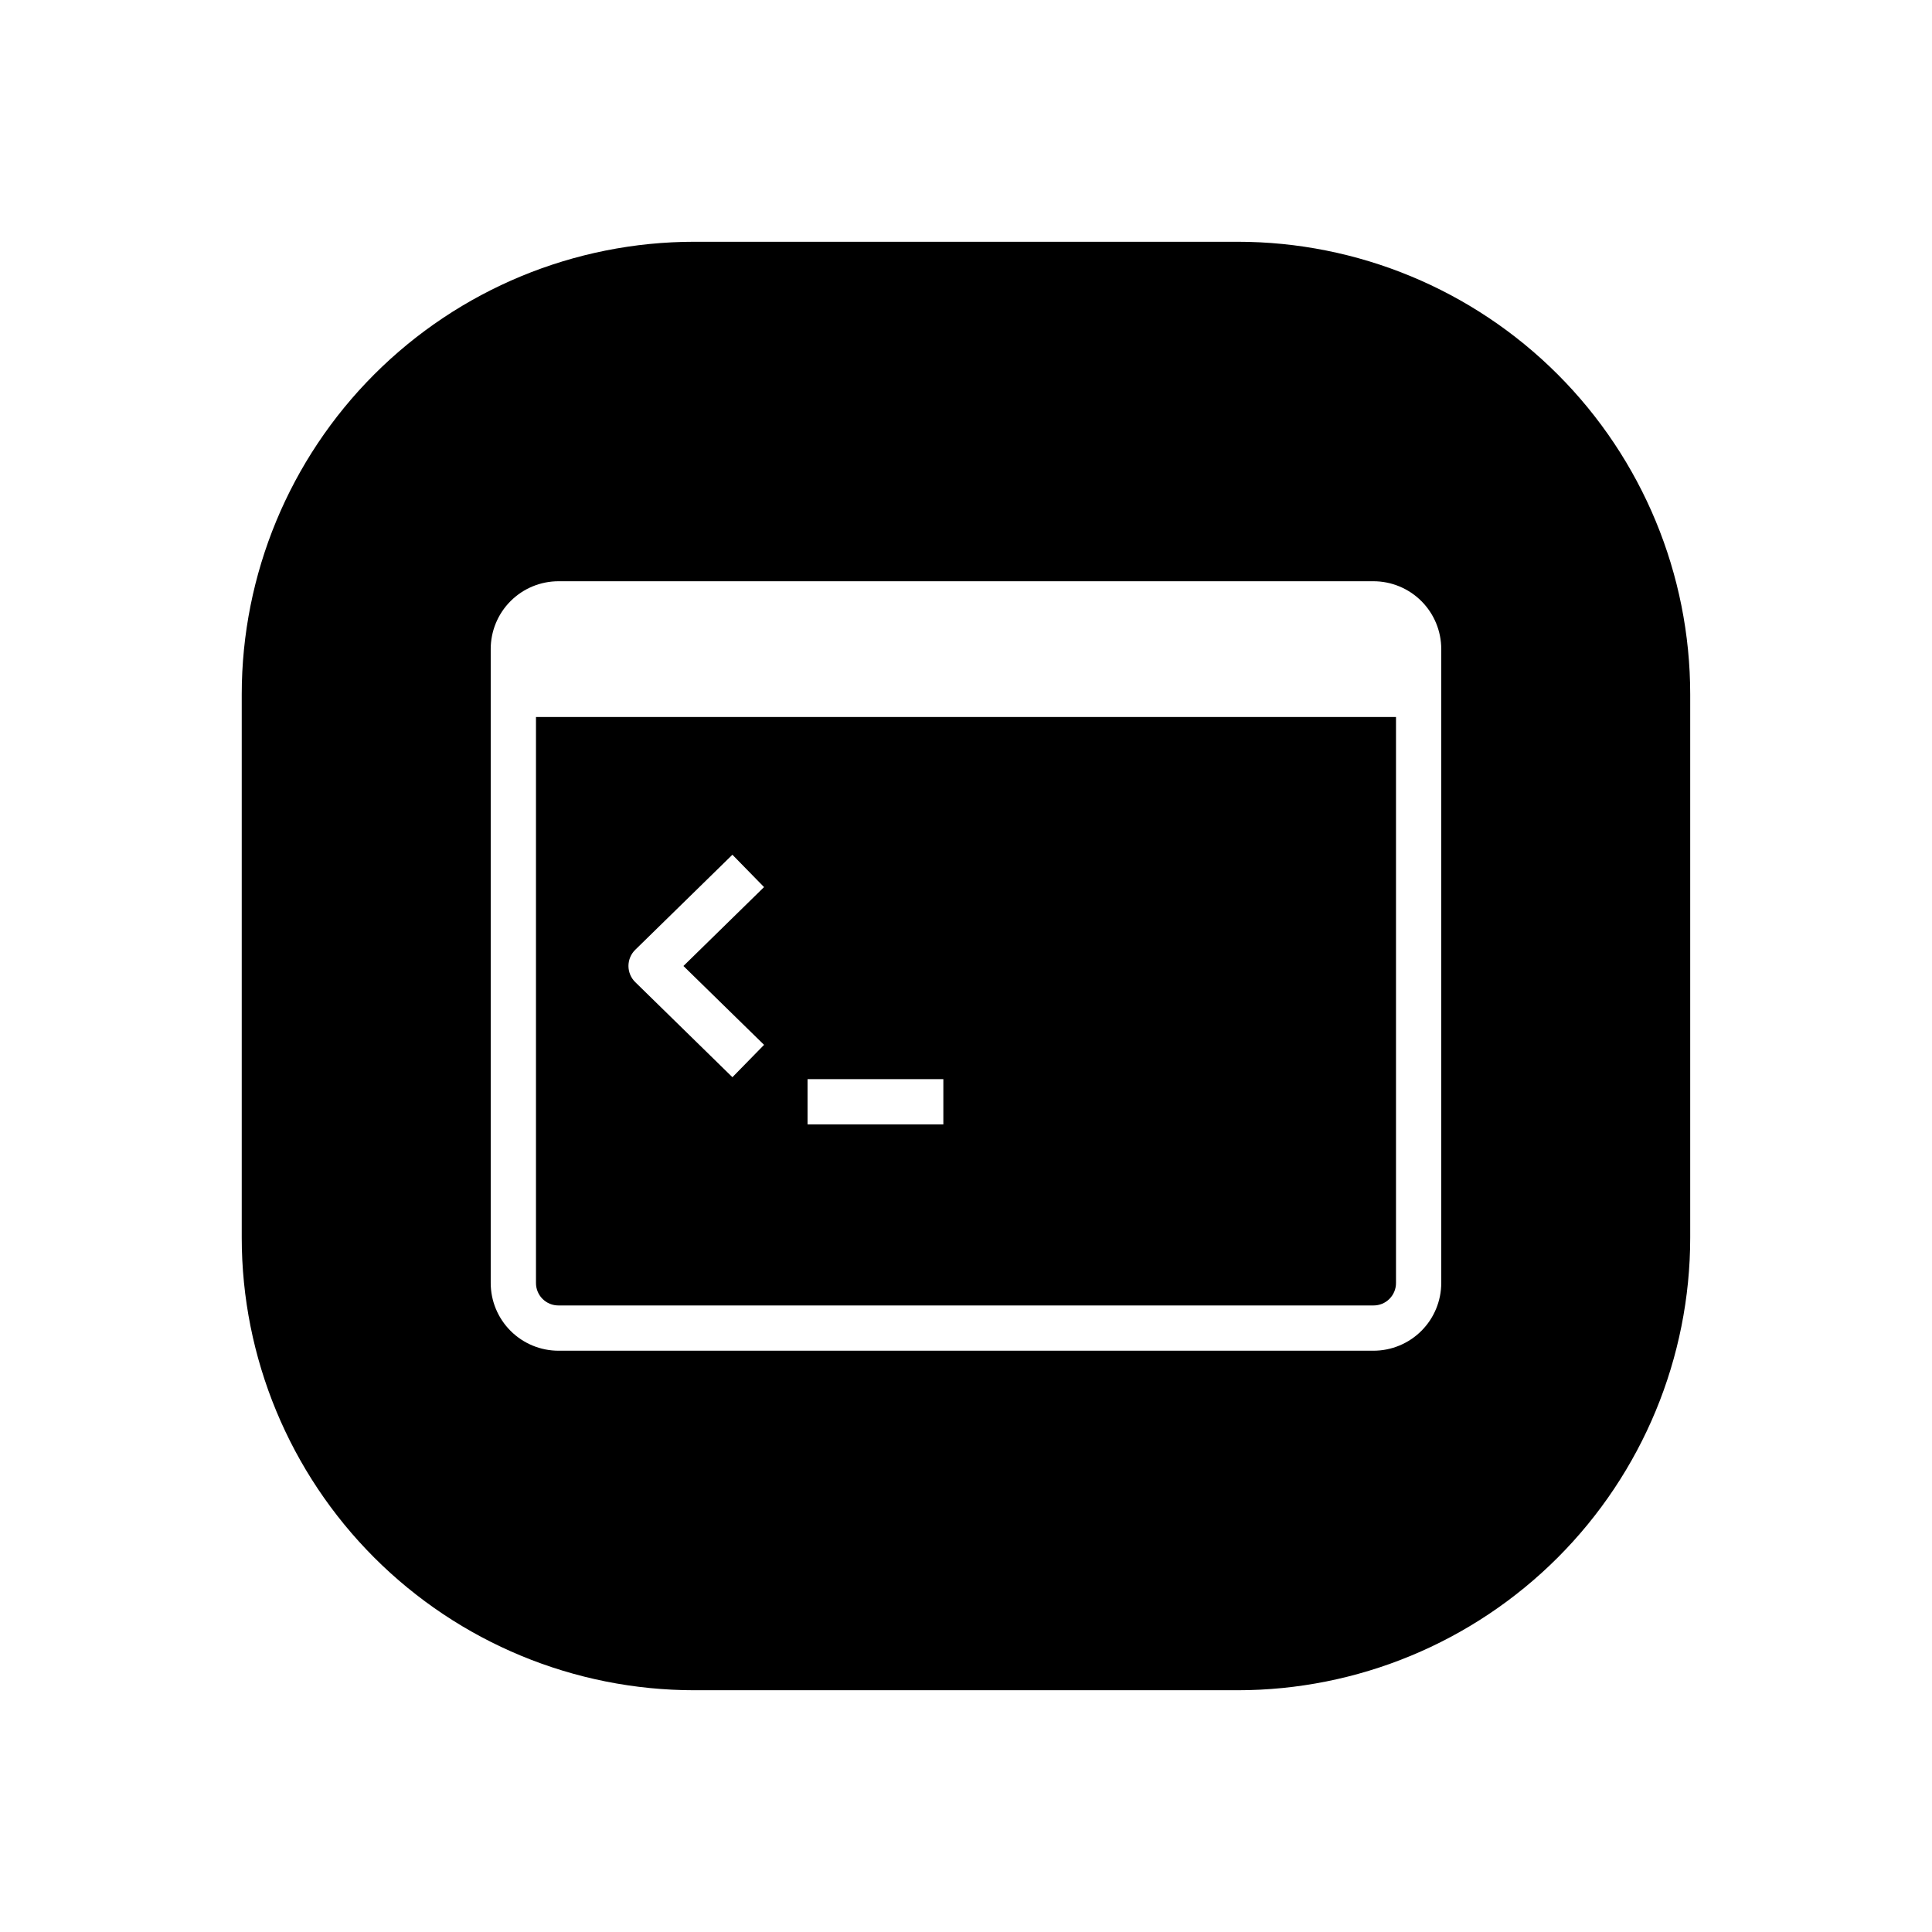
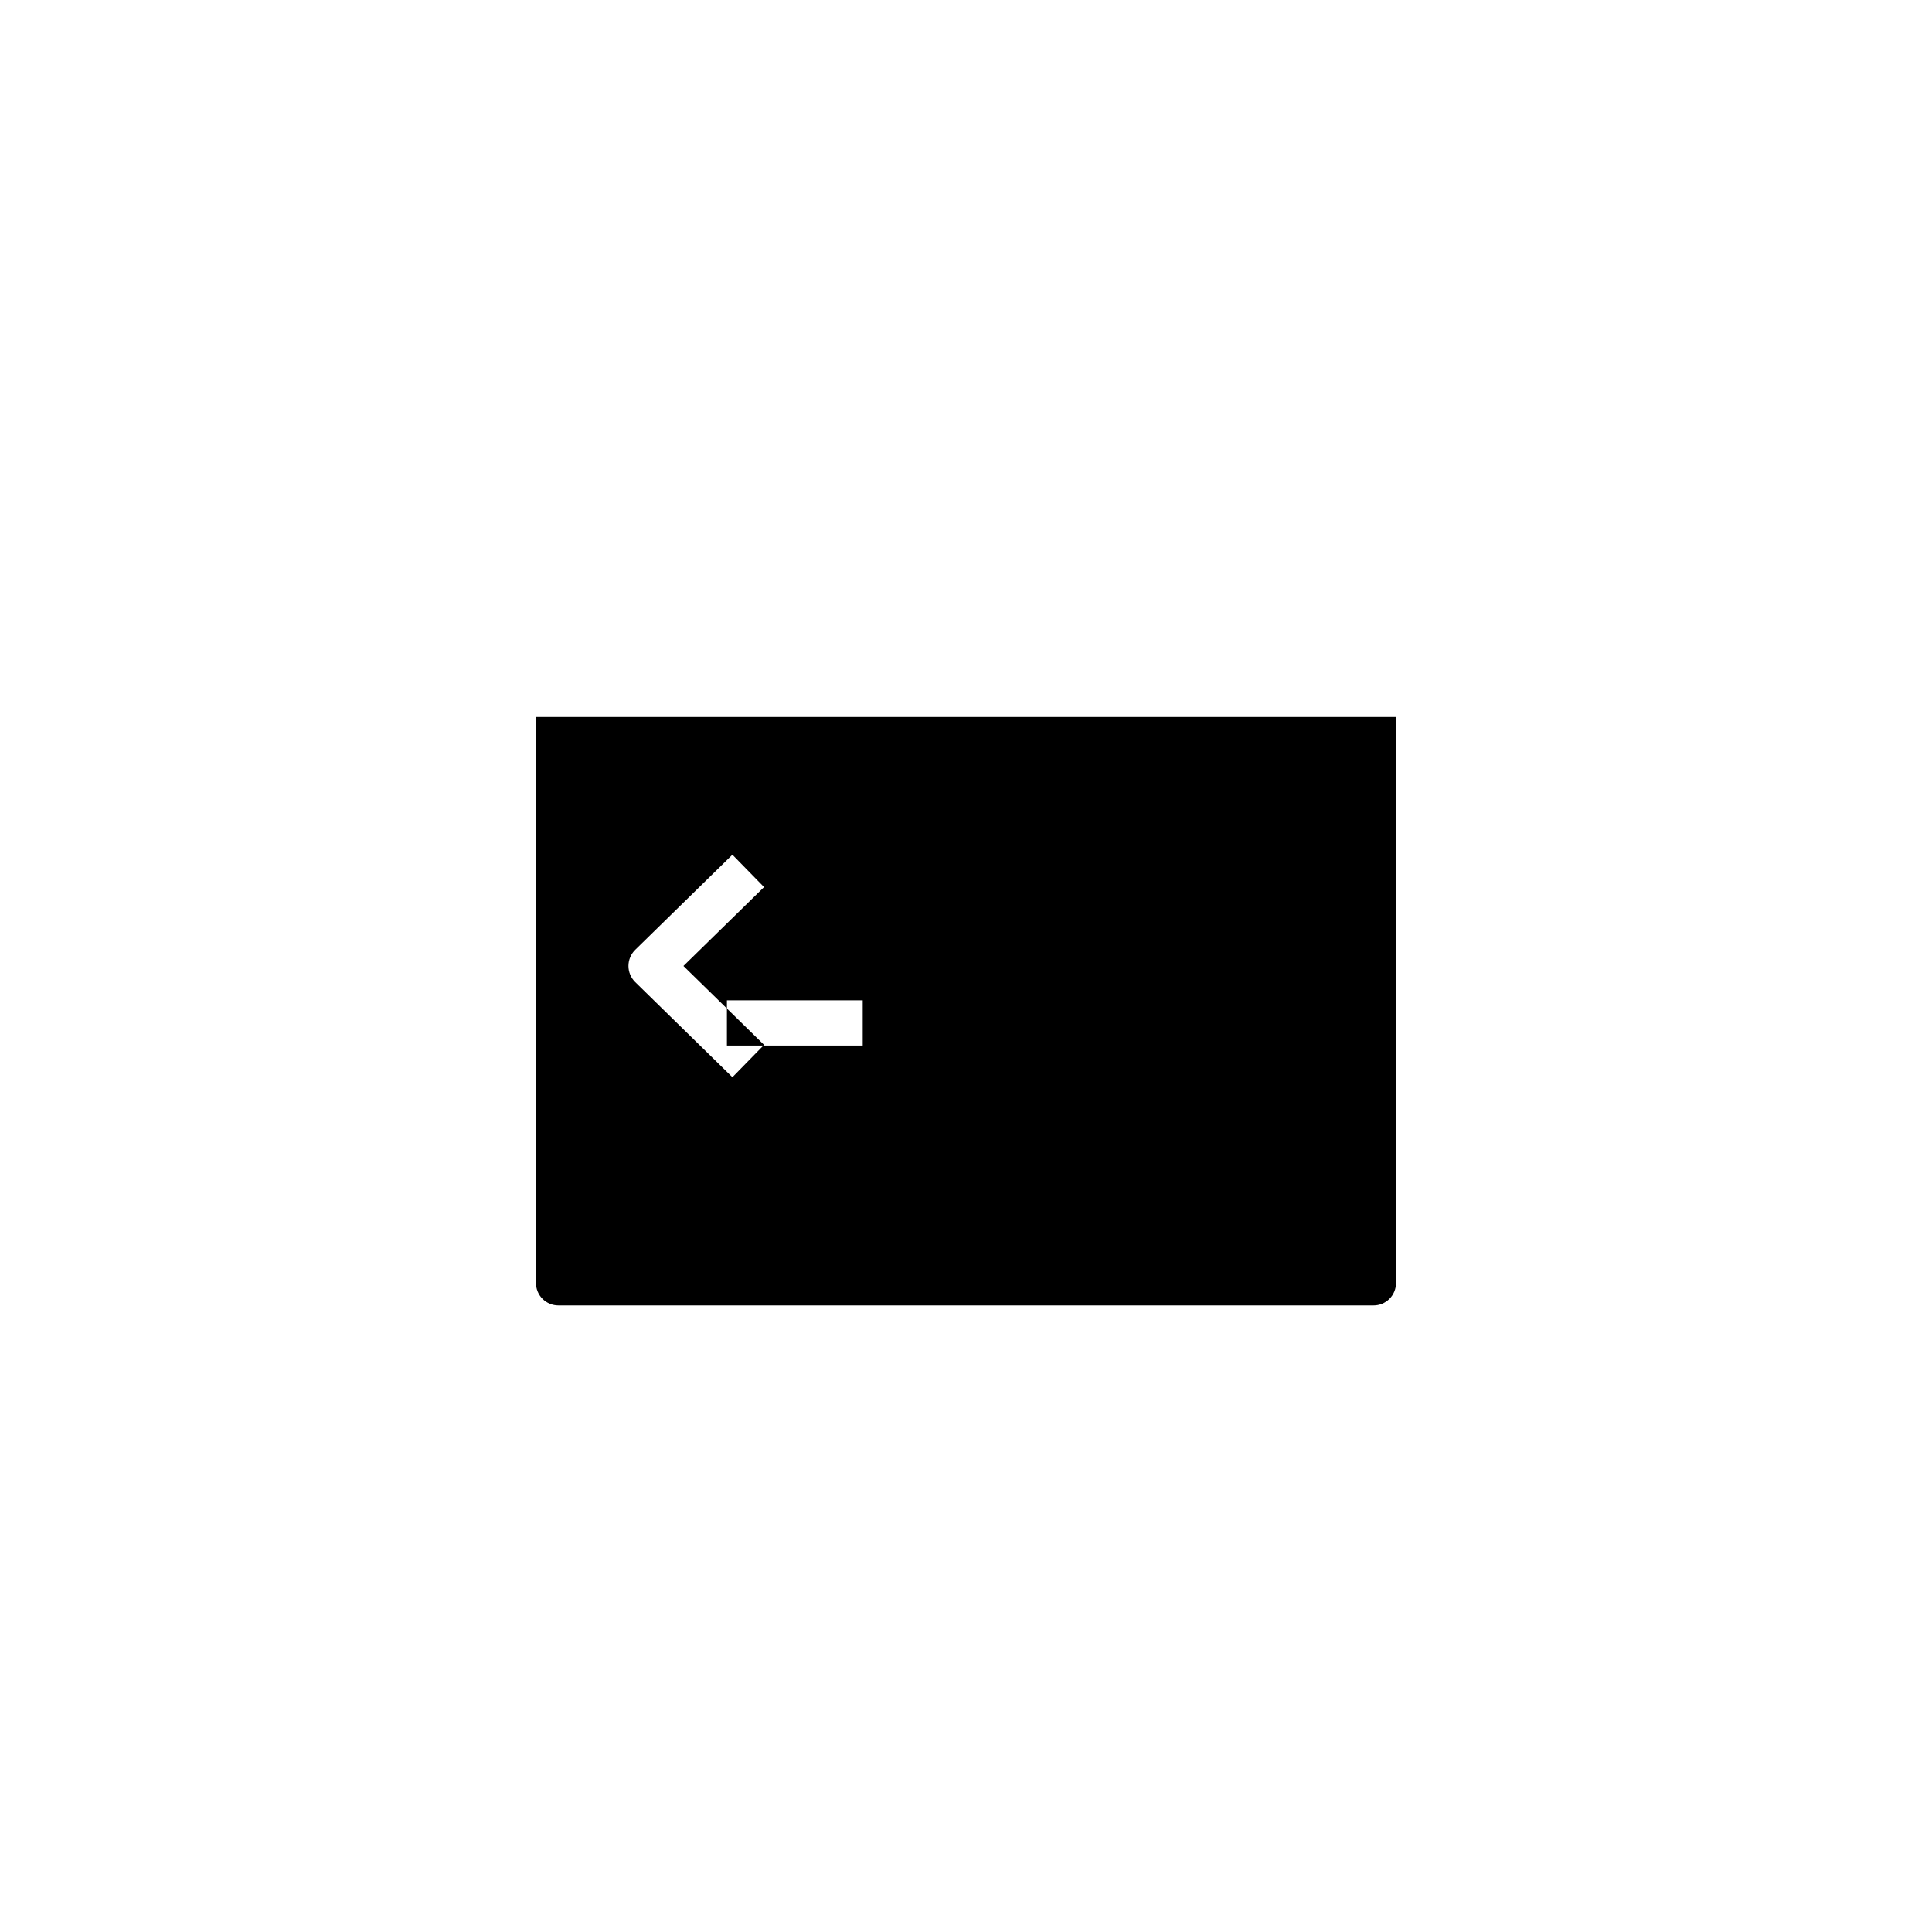
<svg xmlns="http://www.w3.org/2000/svg" fill="#000000" width="800px" height="800px" version="1.1" viewBox="144 144 512 512">
  <g>
-     <path d="m471.97 208.07h-143.95c-31.816 0-62.328 12.641-84.824 35.133-22.492 22.496-35.133 53.008-35.133 84.824v143.95c0 31.812 12.641 62.324 35.133 84.82 22.496 22.496 53.008 35.133 84.824 35.133h143.95c31.812 0 62.324-12.637 84.82-35.133 22.496-22.496 35.133-53.008 35.133-84.82v-143.95c0-31.816-12.637-62.328-35.133-84.824-22.496-22.492-53.008-35.133-84.82-35.133zm53.98 275.89h-0.004c0.008 4.777-1.887 9.355-5.262 12.73-3.375 3.379-7.957 5.269-12.73 5.266h-215.92c-4.773 0.004-9.355-1.887-12.73-5.266-3.375-3.375-5.269-7.953-5.262-12.73v-167.93c-0.008-4.773 1.887-9.355 5.262-12.73s7.957-5.269 12.73-5.266h215.92c4.773-0.004 9.355 1.891 12.73 5.266s5.269 7.957 5.262 12.73z" />
-     <path d="m286.04 334.02v149.94c-0.016 1.598 0.609 3.133 1.738 4.262 1.129 1.129 2.664 1.754 4.258 1.738h215.92c1.598 0.016 3.133-0.609 4.258-1.738 1.129-1.129 1.758-2.664 1.742-4.262v-149.94zm60.445 86.875-8.387 8.574-25.746-25.191h-0.004c-1.152-1.129-1.801-2.676-1.801-4.289 0-1.613 0.648-3.156 1.801-4.285l25.746-25.191 8.387 8.574-21.363 20.91zm47.512 21.086h-35.988v-11.996h35.988z" />
+     <path d="m286.04 334.02v149.94c-0.016 1.598 0.609 3.133 1.738 4.262 1.129 1.129 2.664 1.754 4.258 1.738h215.92c1.598 0.016 3.133-0.609 4.258-1.738 1.129-1.129 1.758-2.664 1.742-4.262v-149.94zm60.445 86.875-8.387 8.574-25.746-25.191h-0.004c-1.152-1.129-1.801-2.676-1.801-4.289 0-1.613 0.648-3.156 1.801-4.285l25.746-25.191 8.387 8.574-21.363 20.91m47.512 21.086h-35.988v-11.996h35.988z" />
  </g>
</svg>